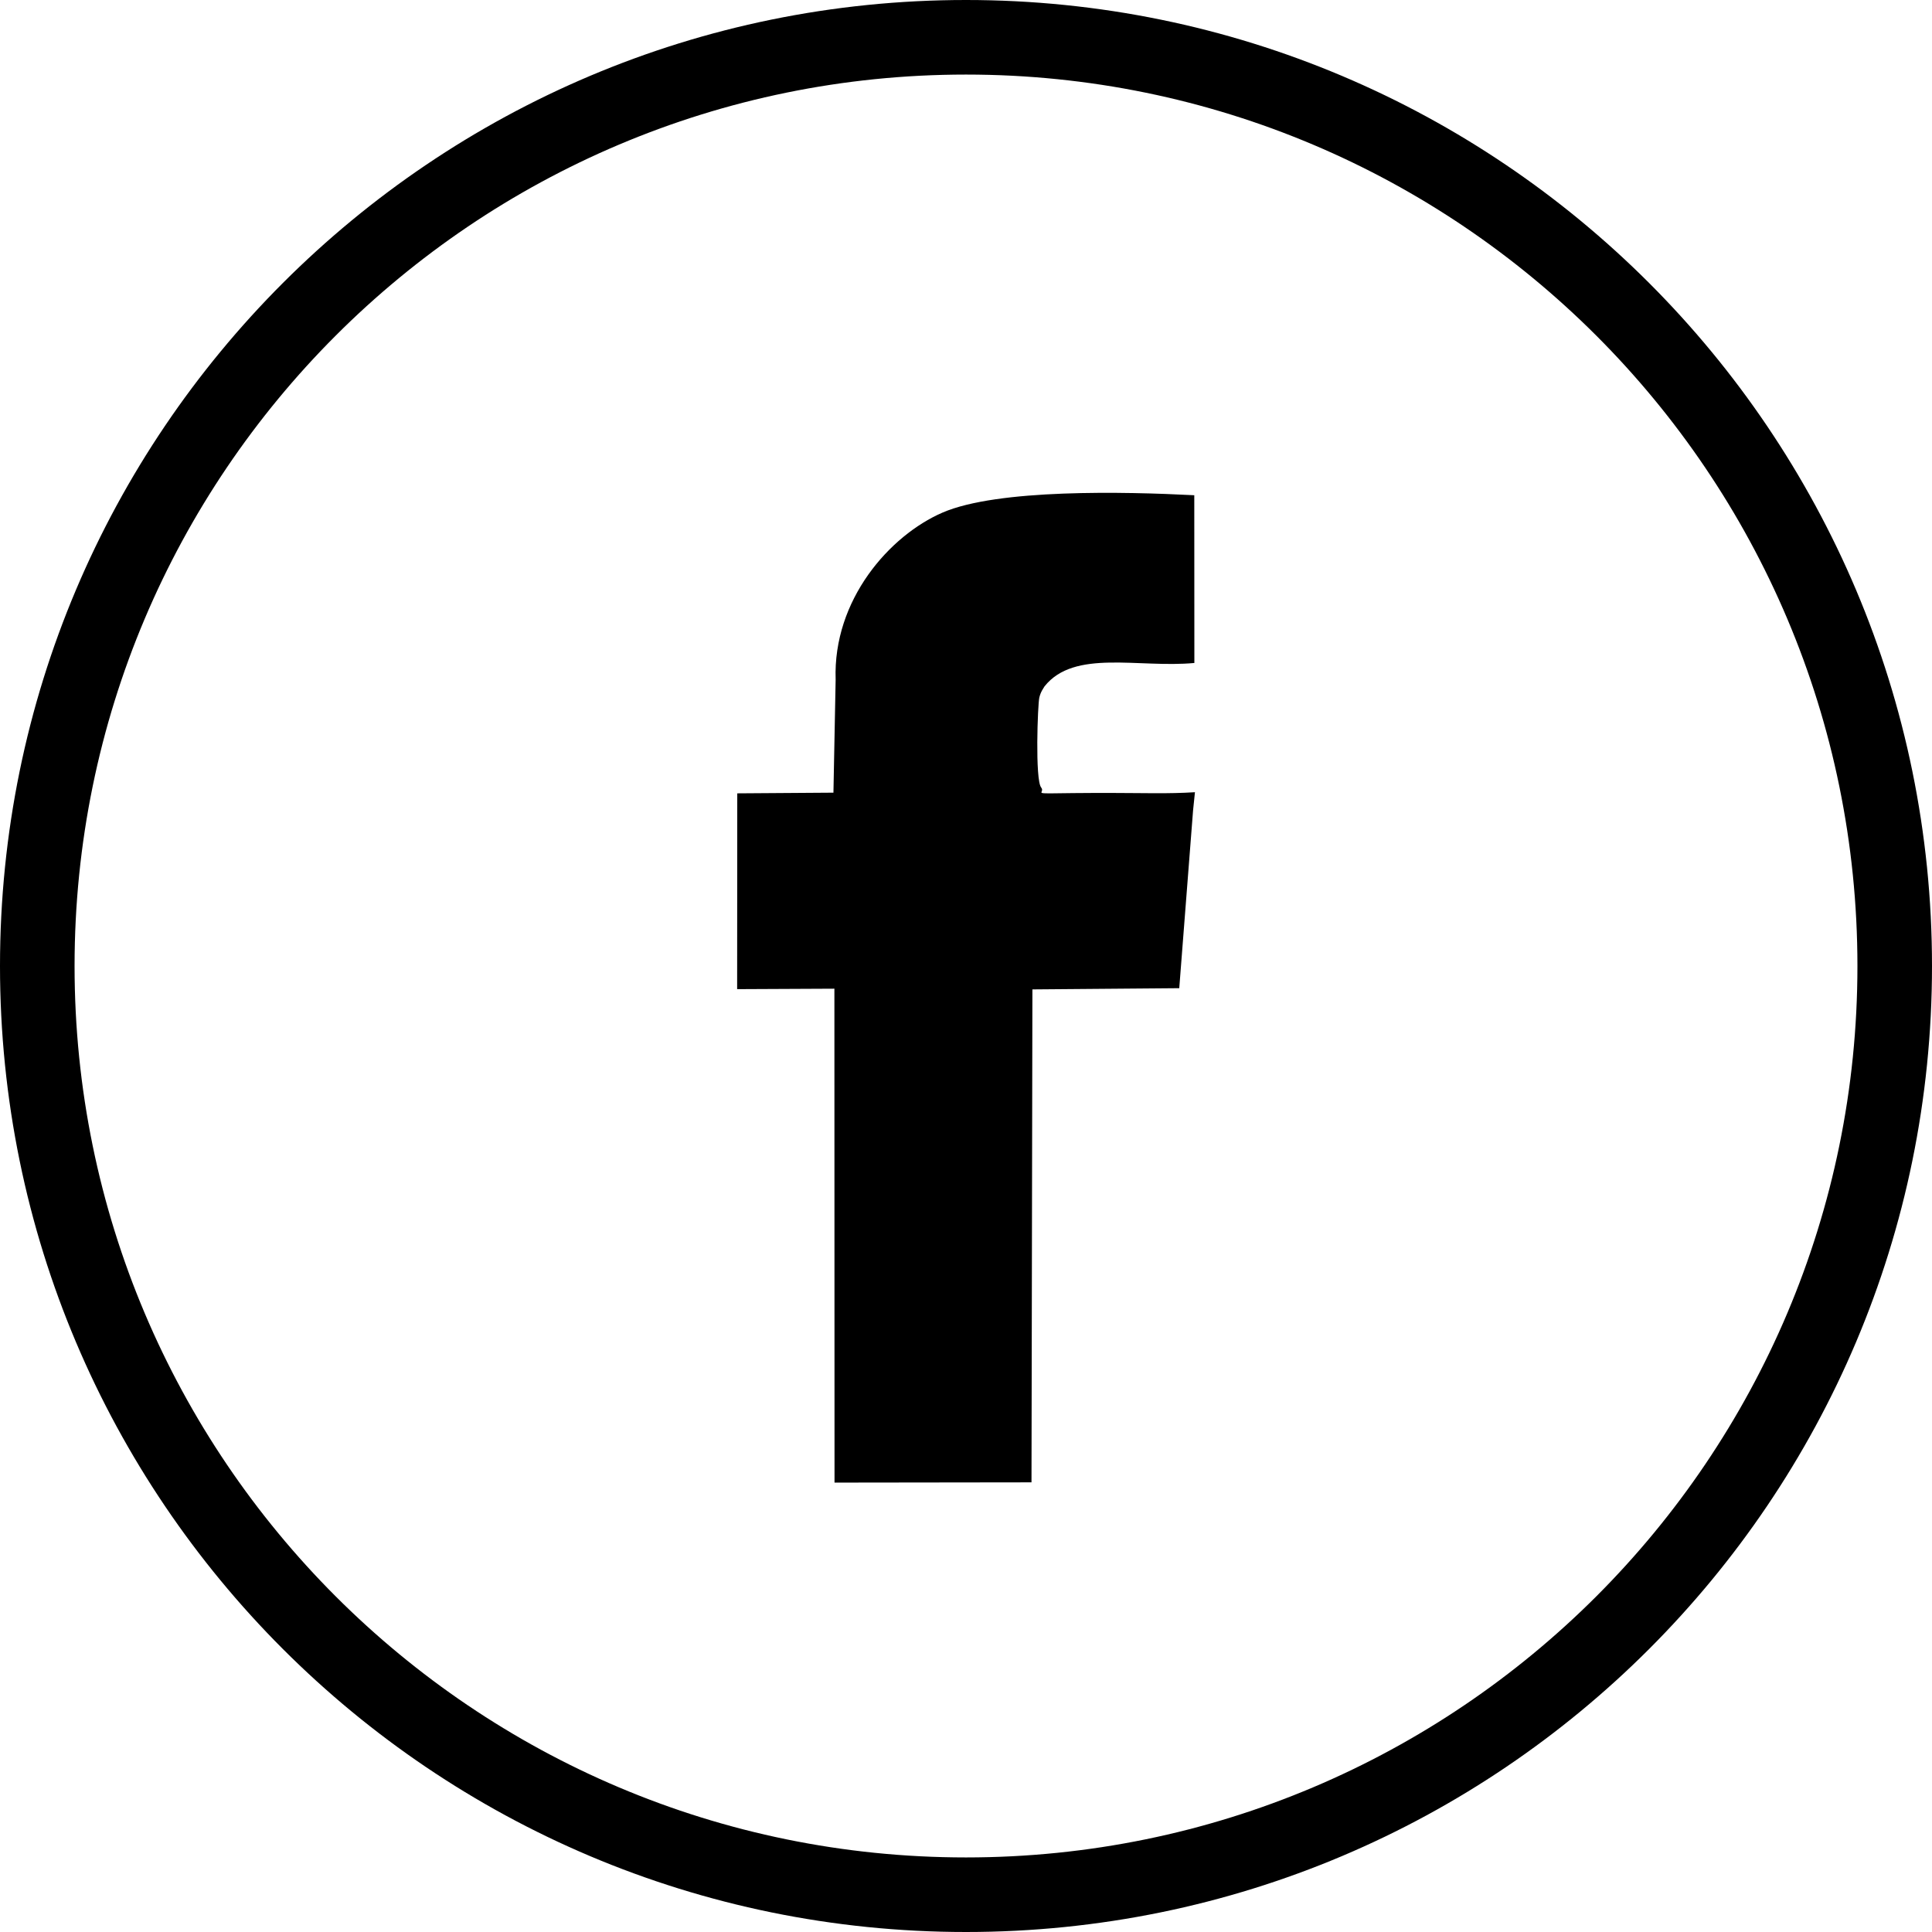
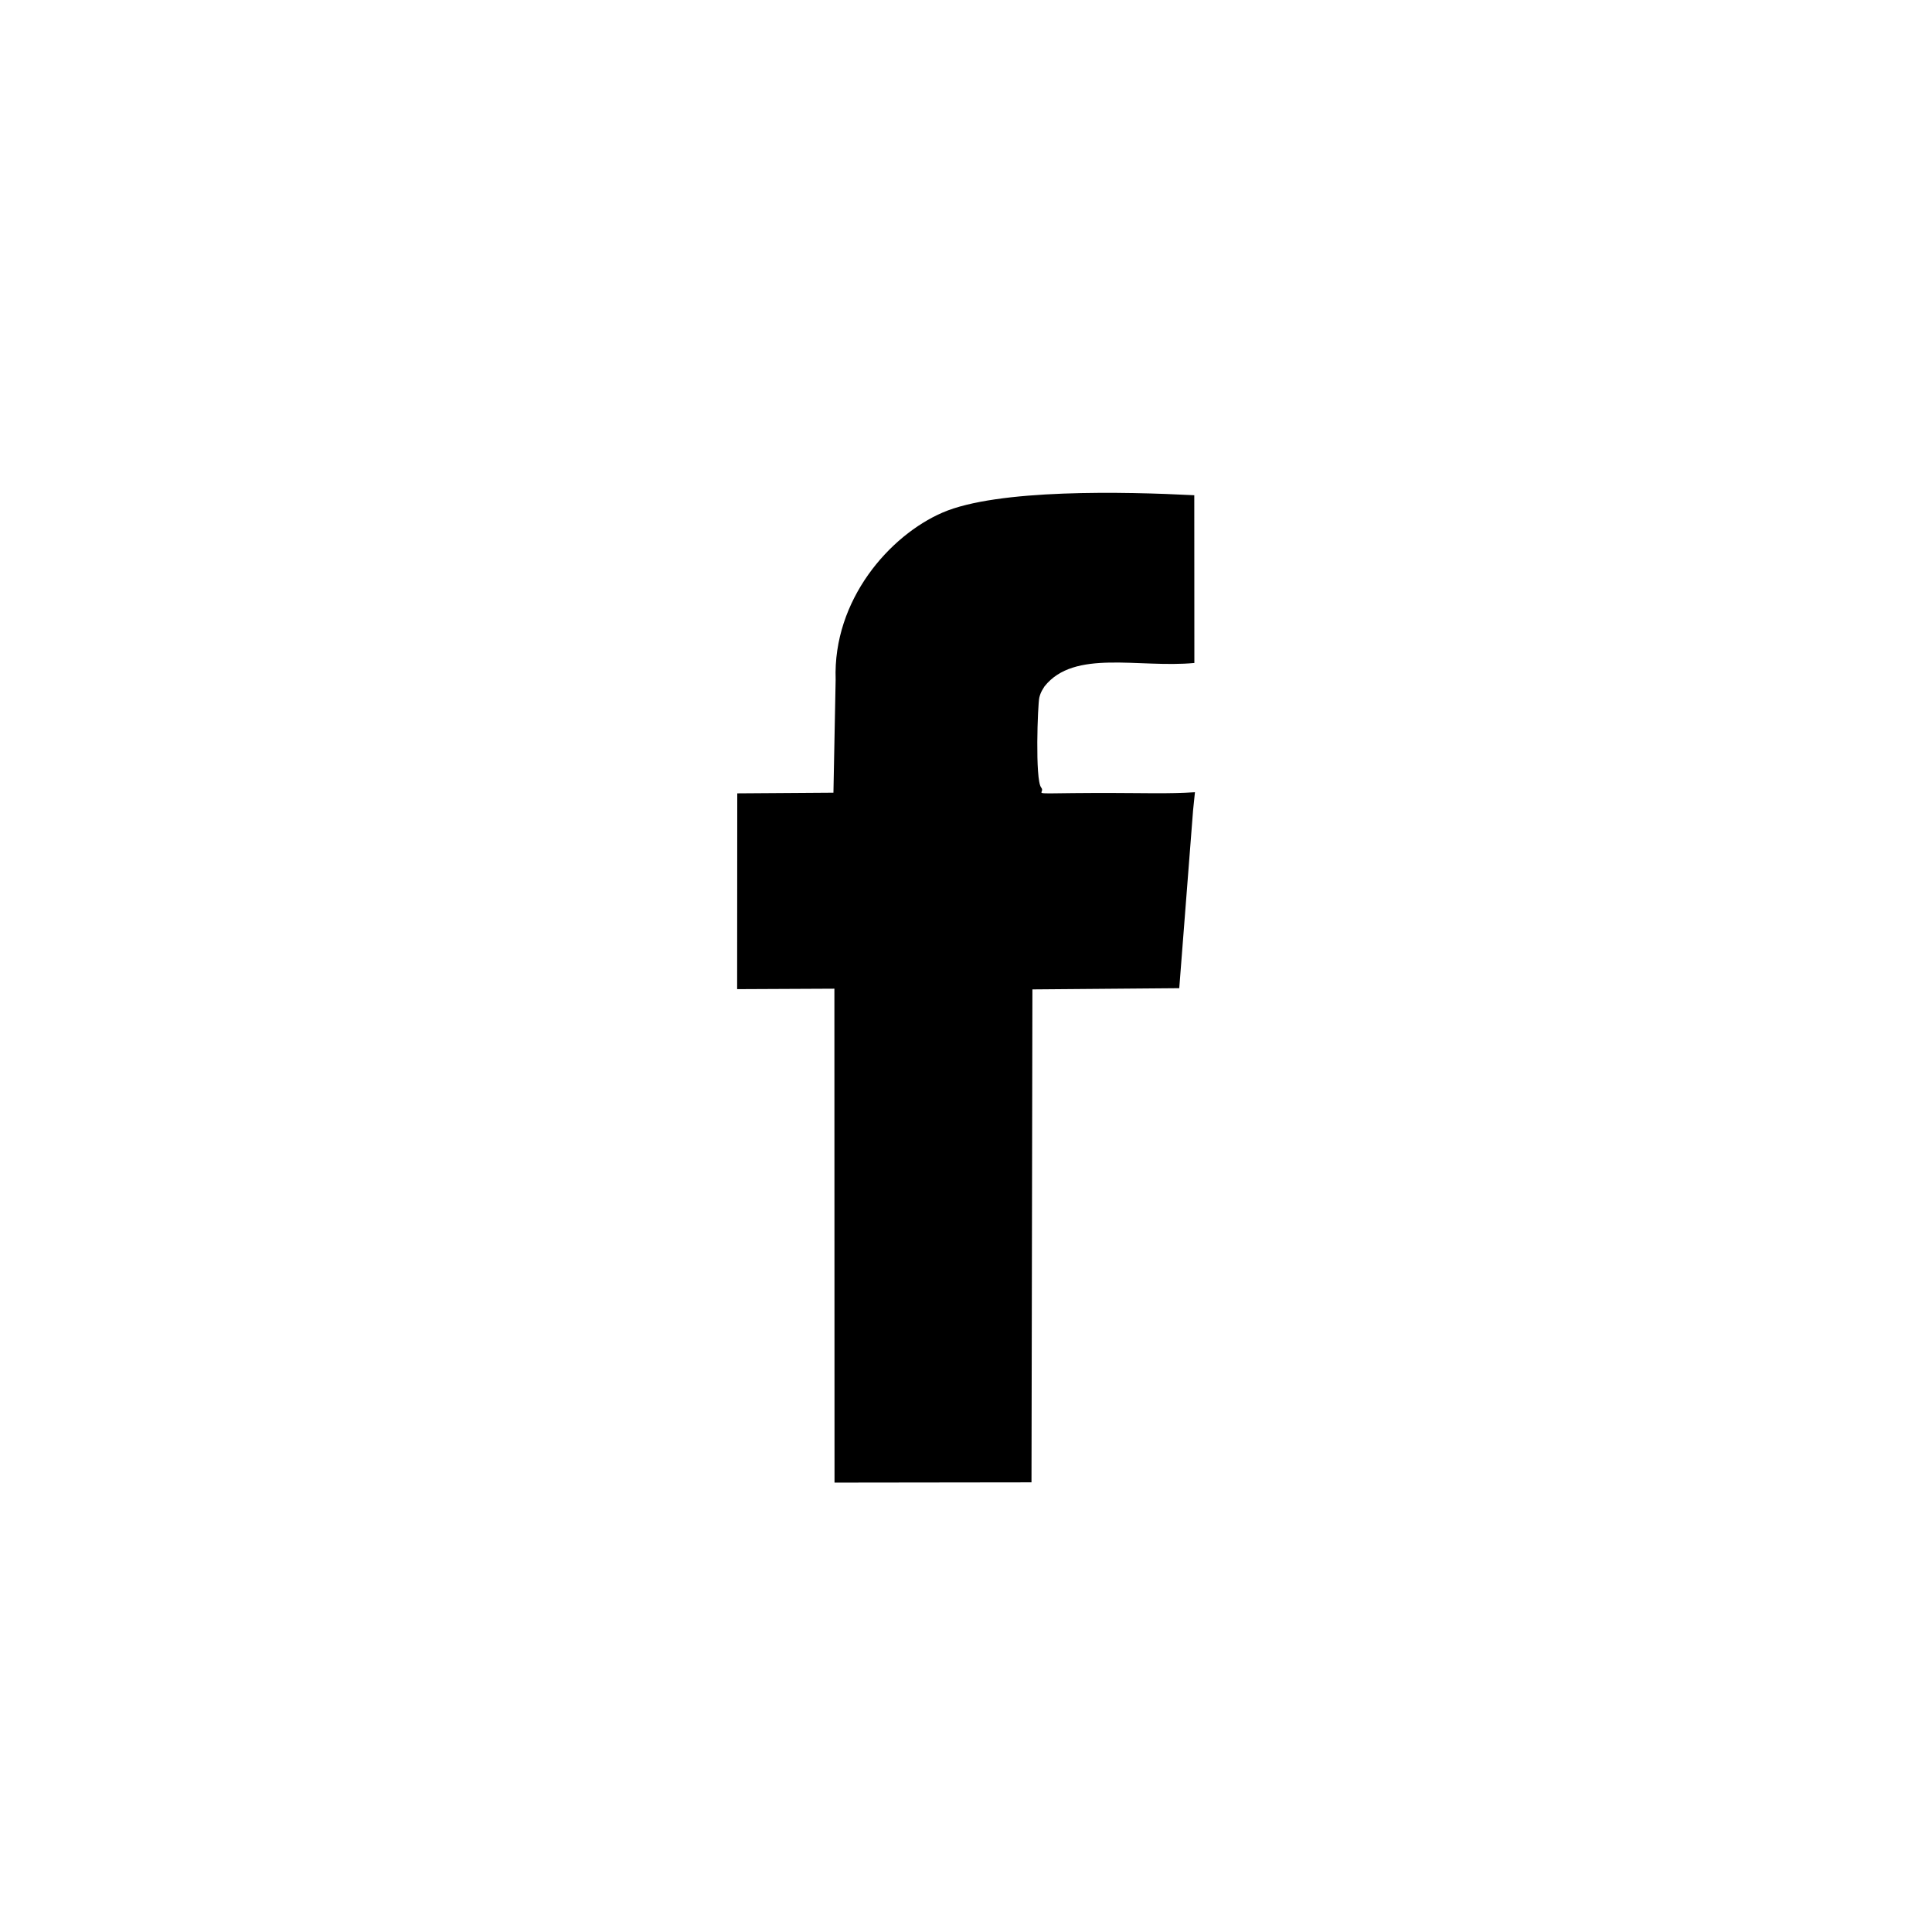
<svg xmlns="http://www.w3.org/2000/svg" xml:space="preserve" width="146.255mm" height="146.255mm" version="1.1" style="shape-rendering:geometricPrecision; text-rendering:geometricPrecision; image-rendering:optimizeQuality; fill-rule:evenodd; clip-rule:evenodd" viewBox="0 0 464.04 464.04">
  <defs>
    <style type="text/css">
   
    .fil0 {fill:black}
   
  </style>
  </defs>
  <g id="Layer_x0020_1">
    <path class="fil0" d="M200.71 163.24l-0.53 27.15 -23.1 0.16 -0.03 47.03 23.36 -0.11 0.03 118.63 47.31 -0.06 0.22 -118.4 35.27 -0.29 3.32 -42.72 0.45 -4.35c-6.34,0.41 -12.78,0.18 -19.15,0.18 -3.36,0 -6.73,-0.02 -10.09,0.03 -11.02,0.16 -6.49,0.17 -7.7,-1.35 -1.49,-1.87 -0.83,-19.94 -0.44,-21.59 0.35,-1.47 0.95,-2.14 1.24,-2.68 7.16,-9.02 22.57,-4.37 36,-5.63l-0.02 -40.29c-16.62,-0.86 -47.21,-1.57 -60.47,4.17 -12.68,5.48 -26.34,20.94 -25.67,40.11z" />
-     <path class="fil0" d="M232.02 0c128.14,0 232.02,103.88 232.02,232.02 0,128.14 -103.88,232.02 -232.02,232.02 -128.14,0 -232.02,-103.88 -232.02,-232.02 0,-128.14 103.88,-232.02 232.02,-232.02zm0 17.91c118.25,0 214.11,95.86 214.11,214.11 0,118.25 -95.86,214.11 -214.11,214.11 -118.25,0 -214.11,-95.86 -214.11,-214.11 0,-118.25 95.86,-214.11 214.11,-214.11z" />
  </g>
</svg>